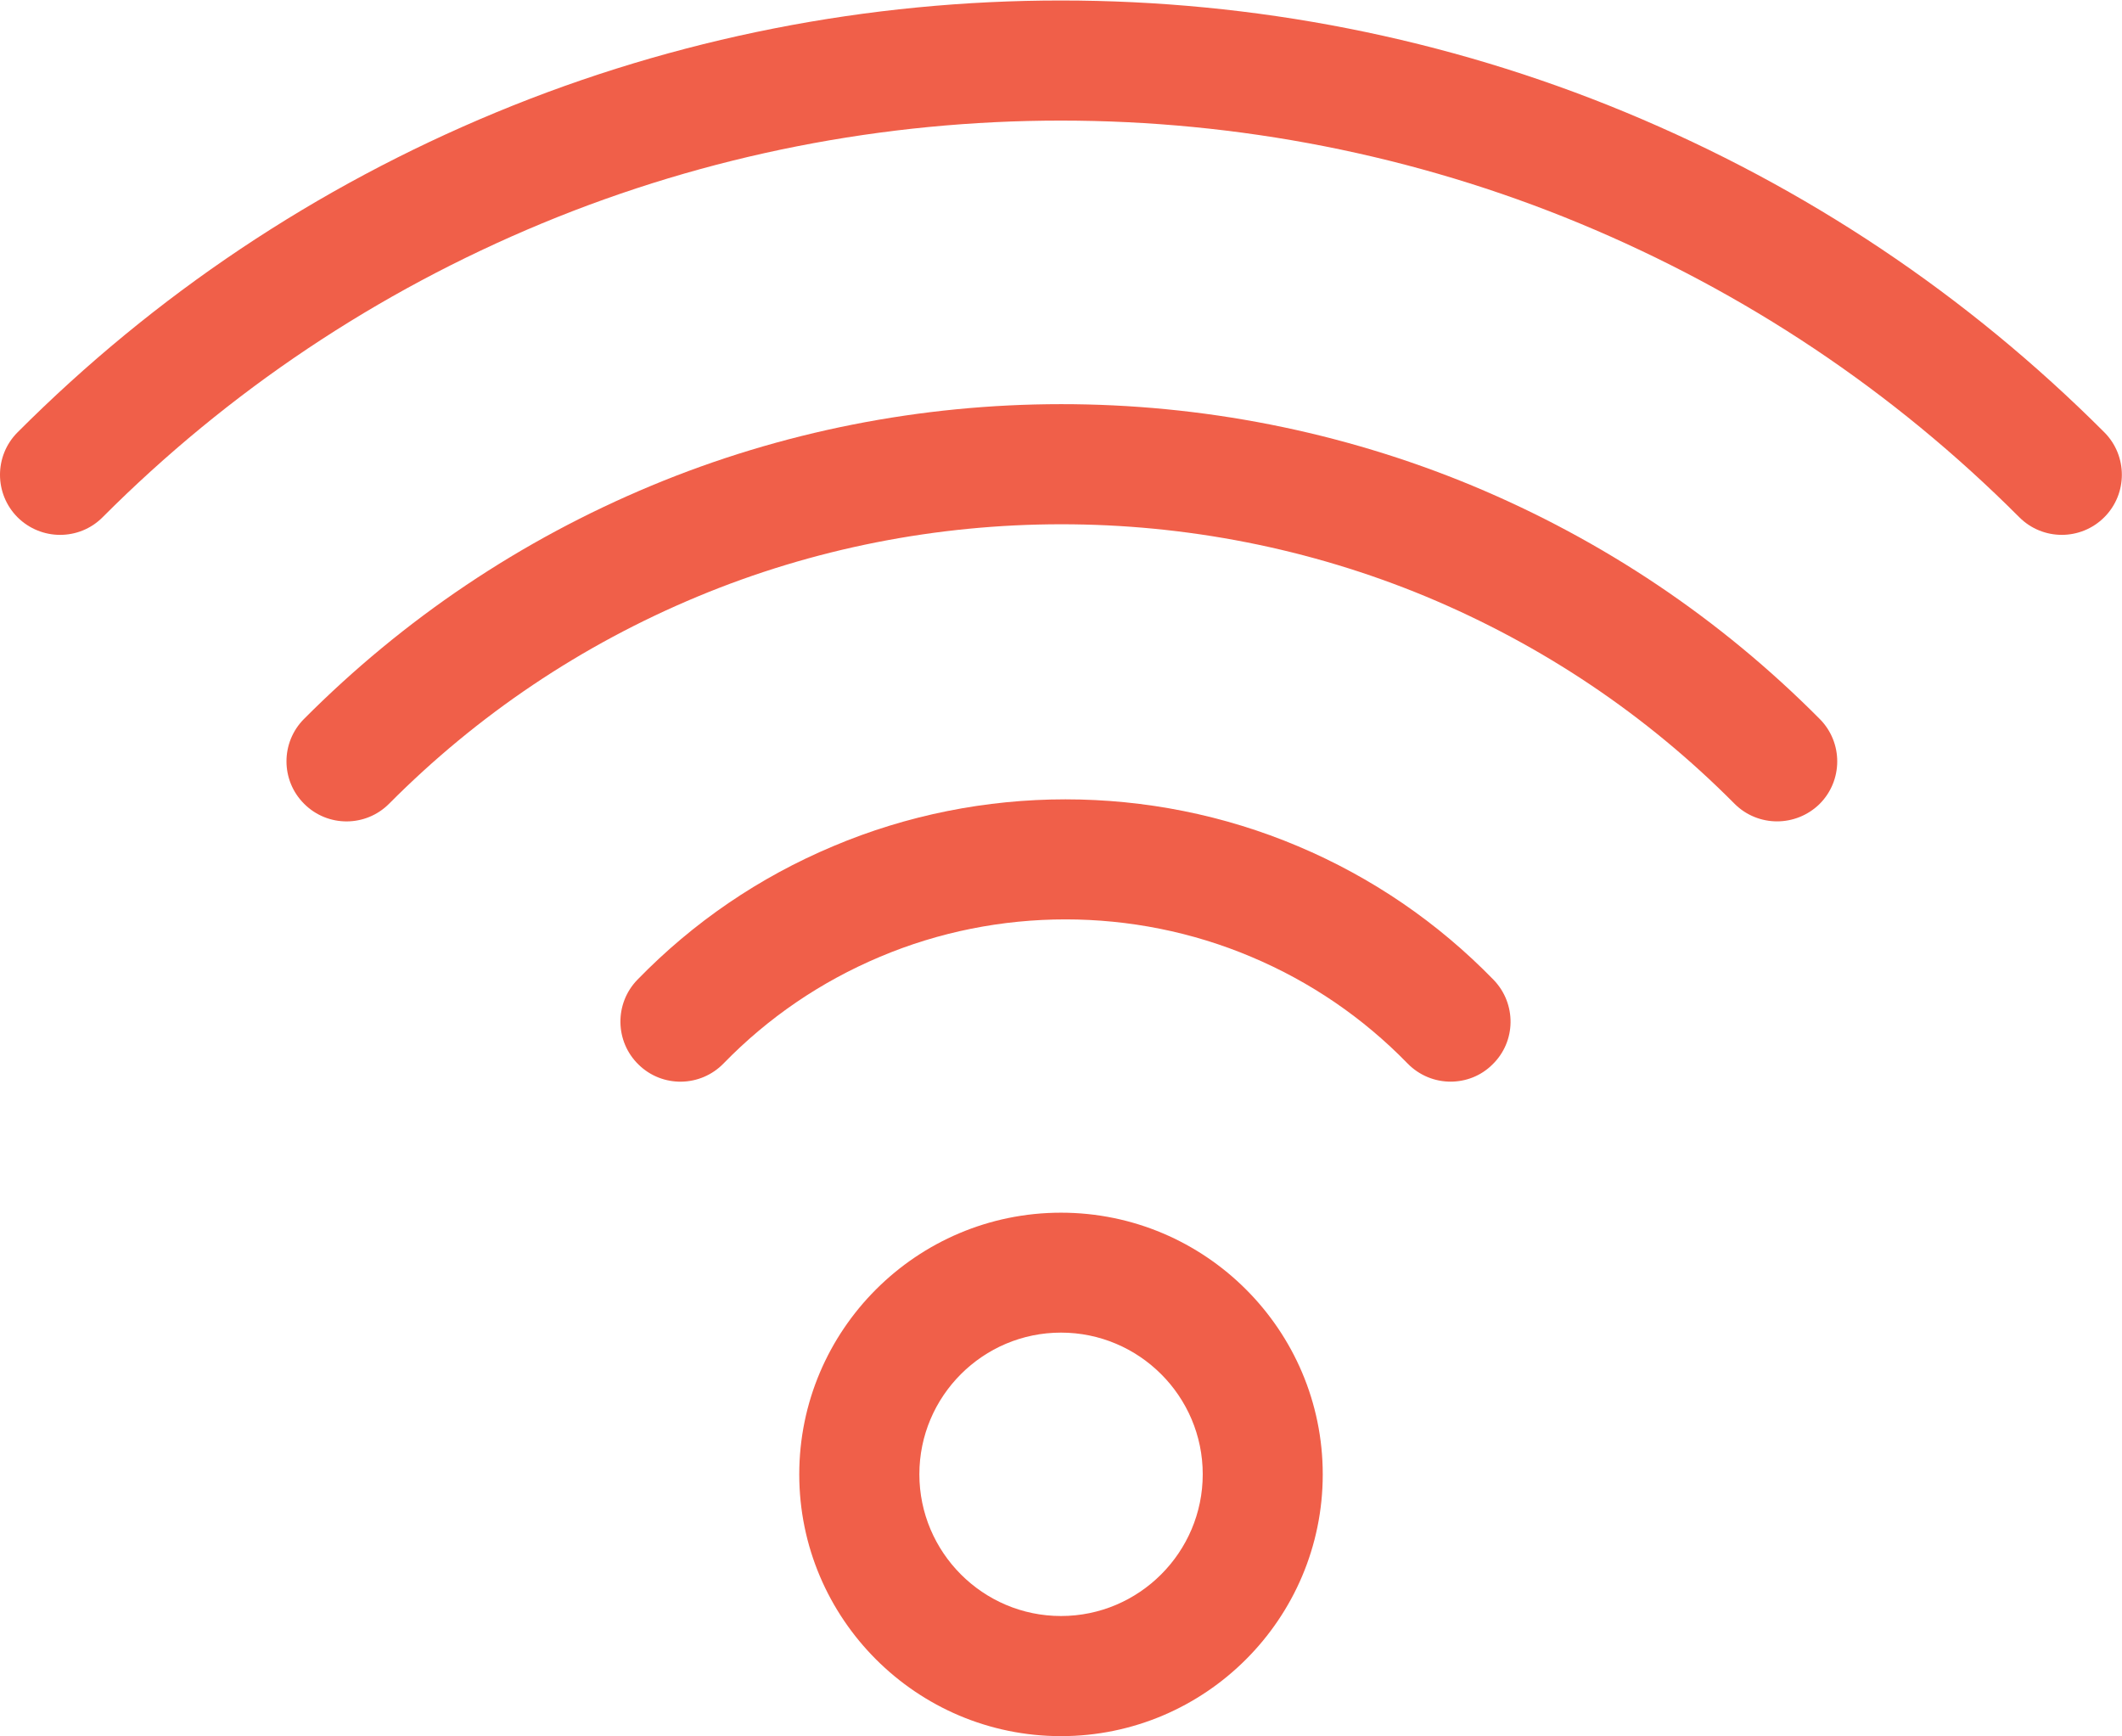
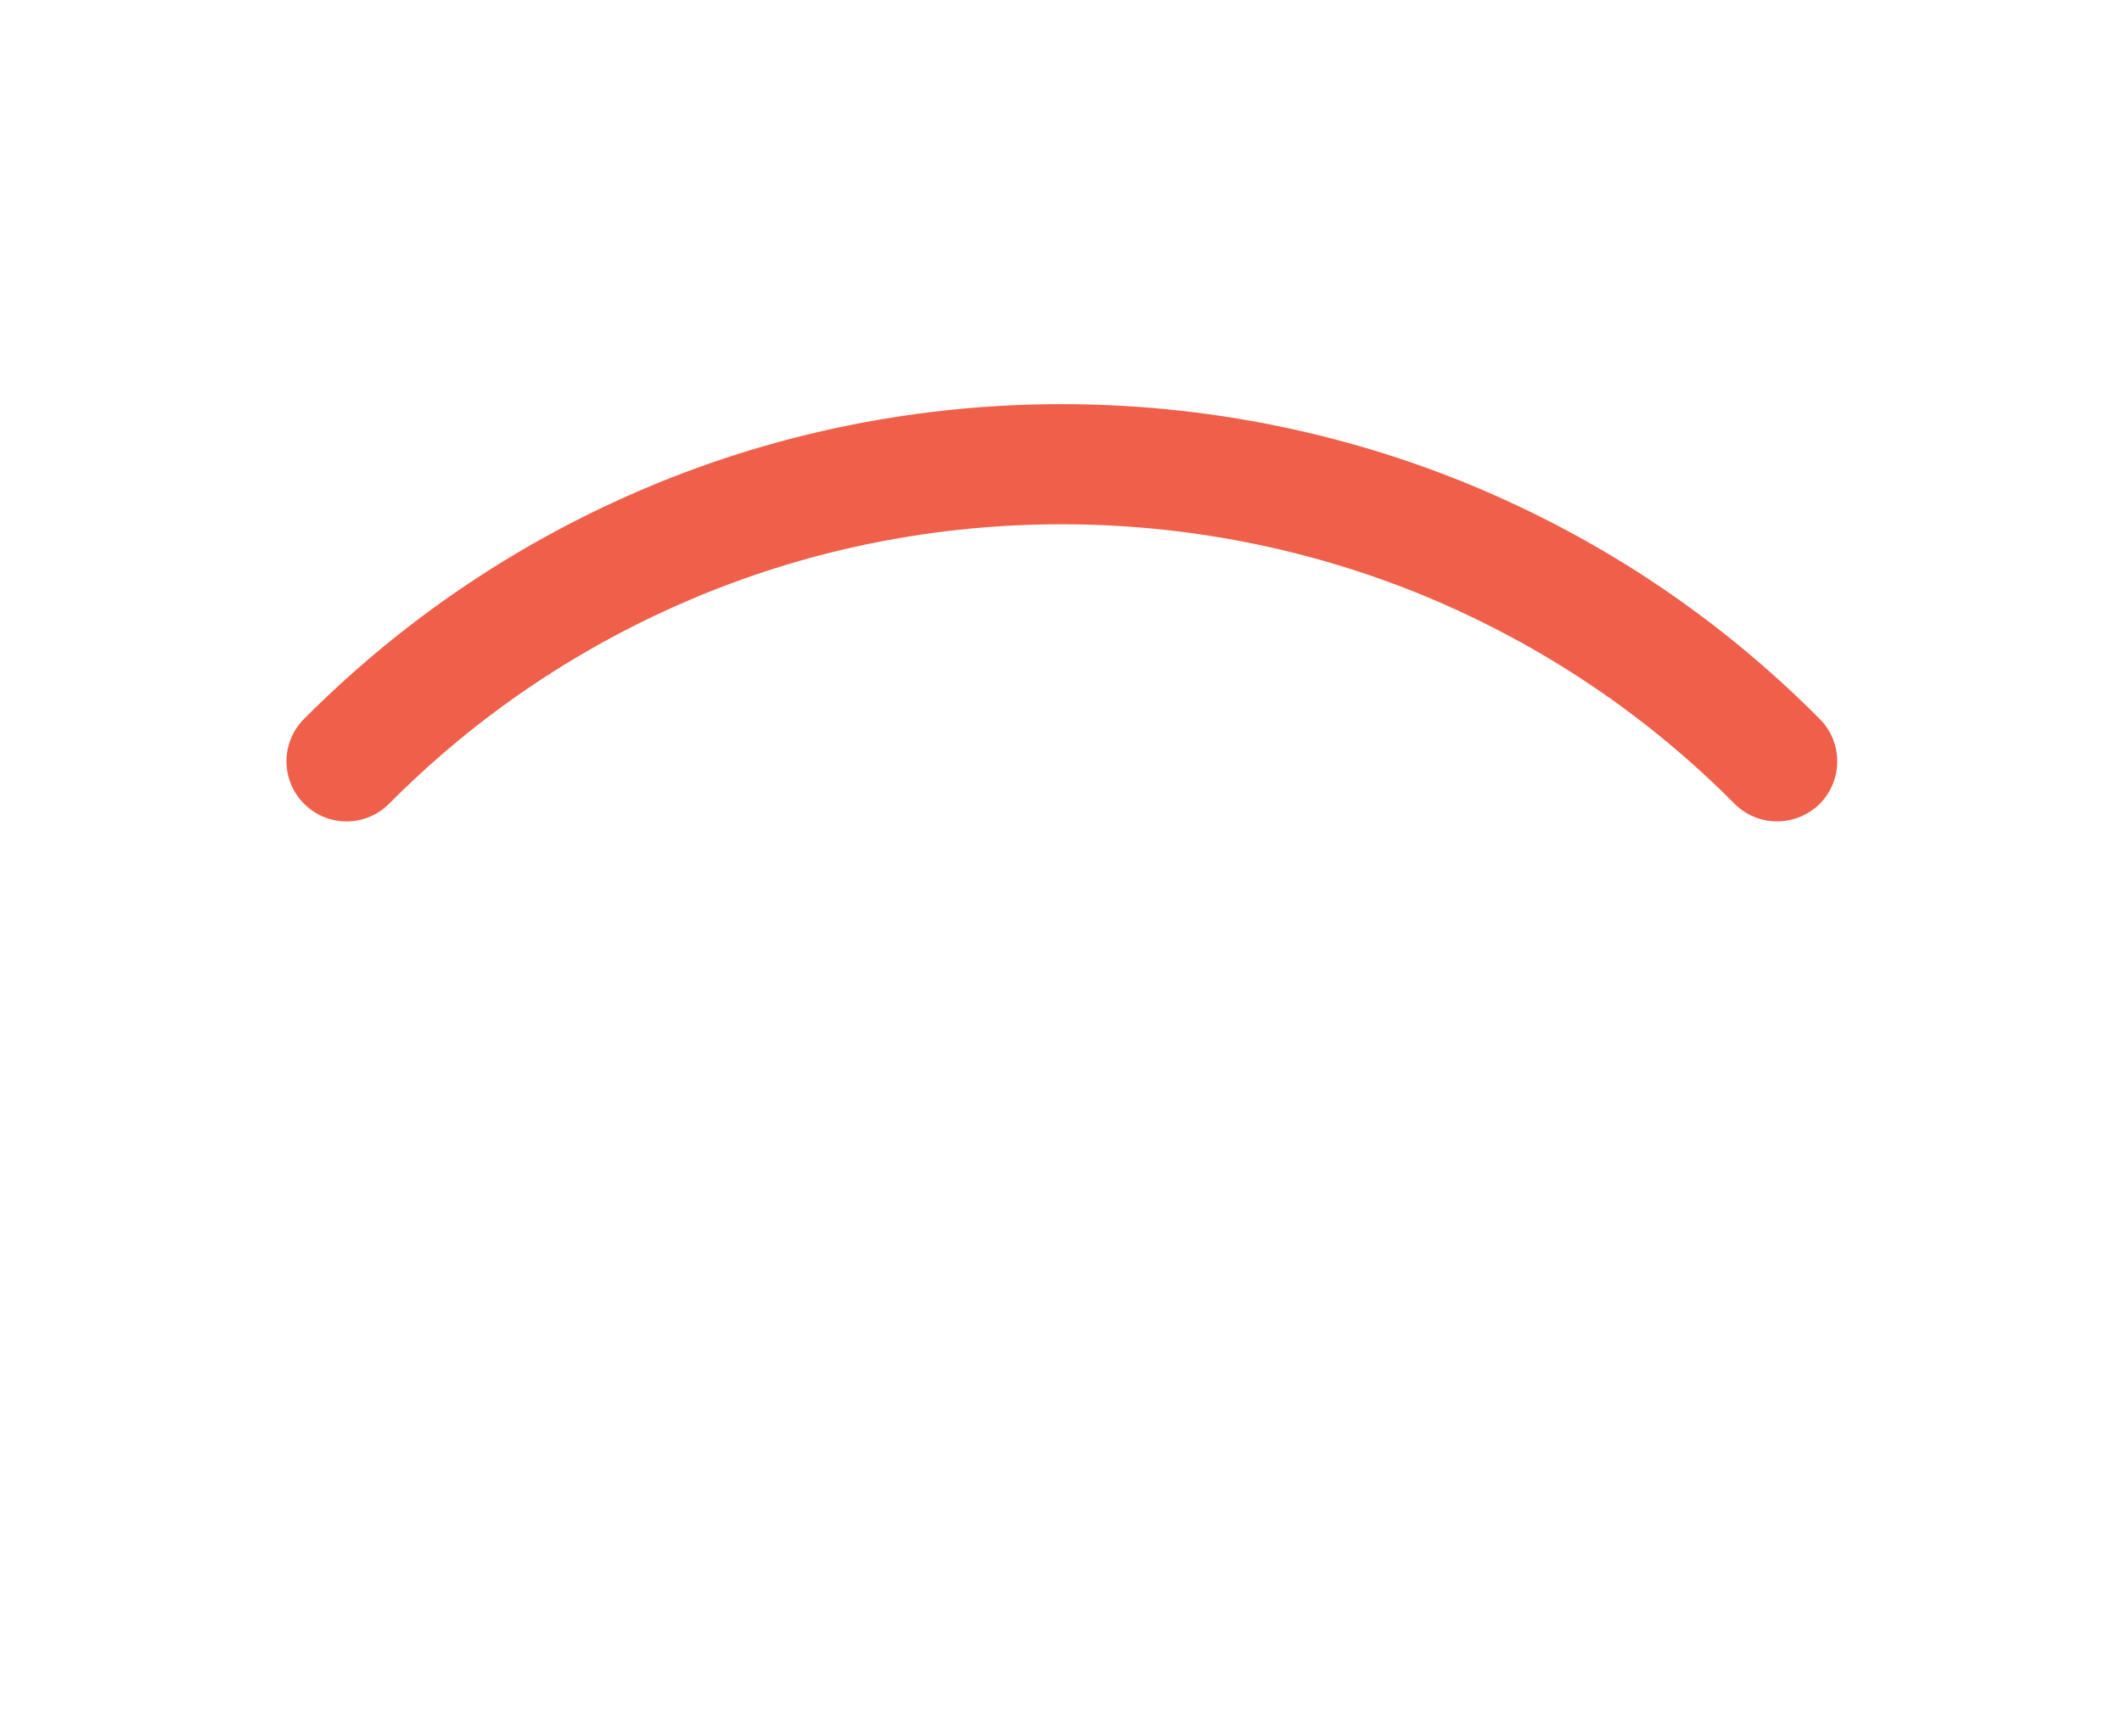
<svg xmlns="http://www.w3.org/2000/svg" version="1.1" x="0px" y="0px" viewBox="0 0 21.2 17.343" style="enable-background:new 0 0 21.2 17.343;" xml:space="preserve">
  <g>
    <g>
-       <path style="fill:#F05F49;" d="M10.6,17.343c-1.442,0-2.615-1.173-2.615-2.615c0-1.441,1.173-2.614,2.615-2.614    s2.615,1.173,2.615,2.614C13.215,16.17,12.042,17.343,10.6,17.343z M10.6,13.312c-0.78,0-1.415,0.635-1.415,1.415    s0.635,1.416,1.415,1.416s1.416-0.636,1.416-1.416S11.38,13.312,10.6,13.312z" />
-     </g>
+       </g>
    <g>
-       <path style="fill:#F05F49;" d="M14.492,10.805c-0.156,0-0.312-0.061-0.43-0.182c-0.445-0.457-0.971-0.816-1.562-1.065    c-1.179-0.498-2.529-0.499-3.709,0c-0.591,0.249-1.116,0.607-1.562,1.065c-0.231,0.238-0.612,0.244-0.849,0.012    c-0.237-0.23-0.243-0.61-0.012-0.848c0.558-0.574,1.216-1.023,1.956-1.334c1.476-0.624,3.166-0.624,4.643,0    c0.739,0.312,1.396,0.761,1.954,1.334c0.231,0.238,0.227,0.618-0.012,0.848C14.794,10.749,14.643,10.805,14.492,10.805z" />
-     </g>
+       </g>
    <g>
      <path style="fill:#F05F49;" d="M17.754,8.205c-0.154,0-0.309-0.059-0.426-0.177c-0.882-0.888-1.919-1.584-3.082-2.069    c-2.324-0.964-4.969-0.961-7.276,0c-1.16,0.483-2.197,1.179-3.083,2.07C3.654,8.263,3.274,8.265,3.039,8.03    C2.804,7.797,2.803,7.417,3.037,7.182c0.998-1.002,2.166-1.787,3.472-2.331c2.601-1.083,5.579-1.087,8.199,0    c1.311,0.546,2.479,1.331,3.473,2.332c0.233,0.235,0.232,0.615-0.003,0.849C18.06,8.147,17.907,8.205,17.754,8.205z" />
    </g>
    <g>
-       <path style="fill:#F05F49;" d="M0.6,5.343c-0.153,0-0.307-0.059-0.424-0.175c-0.234-0.234-0.235-0.614-0.001-0.849    c1.373-1.375,2.981-2.45,4.783-3.197c3.596-1.49,7.692-1.489,11.283,0c1.802,0.747,3.41,1.823,4.783,3.197    c0.233,0.234,0.233,0.614-0.001,0.848c-0.234,0.234-0.614,0.235-0.849,0c-1.26-1.262-2.738-2.25-4.393-2.936    c-3.3-1.368-7.062-1.369-10.365,0C3.763,2.917,2.285,3.905,1.025,5.167C0.908,5.285,0.754,5.343,0.6,5.343z" />
-     </g>
+       </g>
  </g>
</svg>